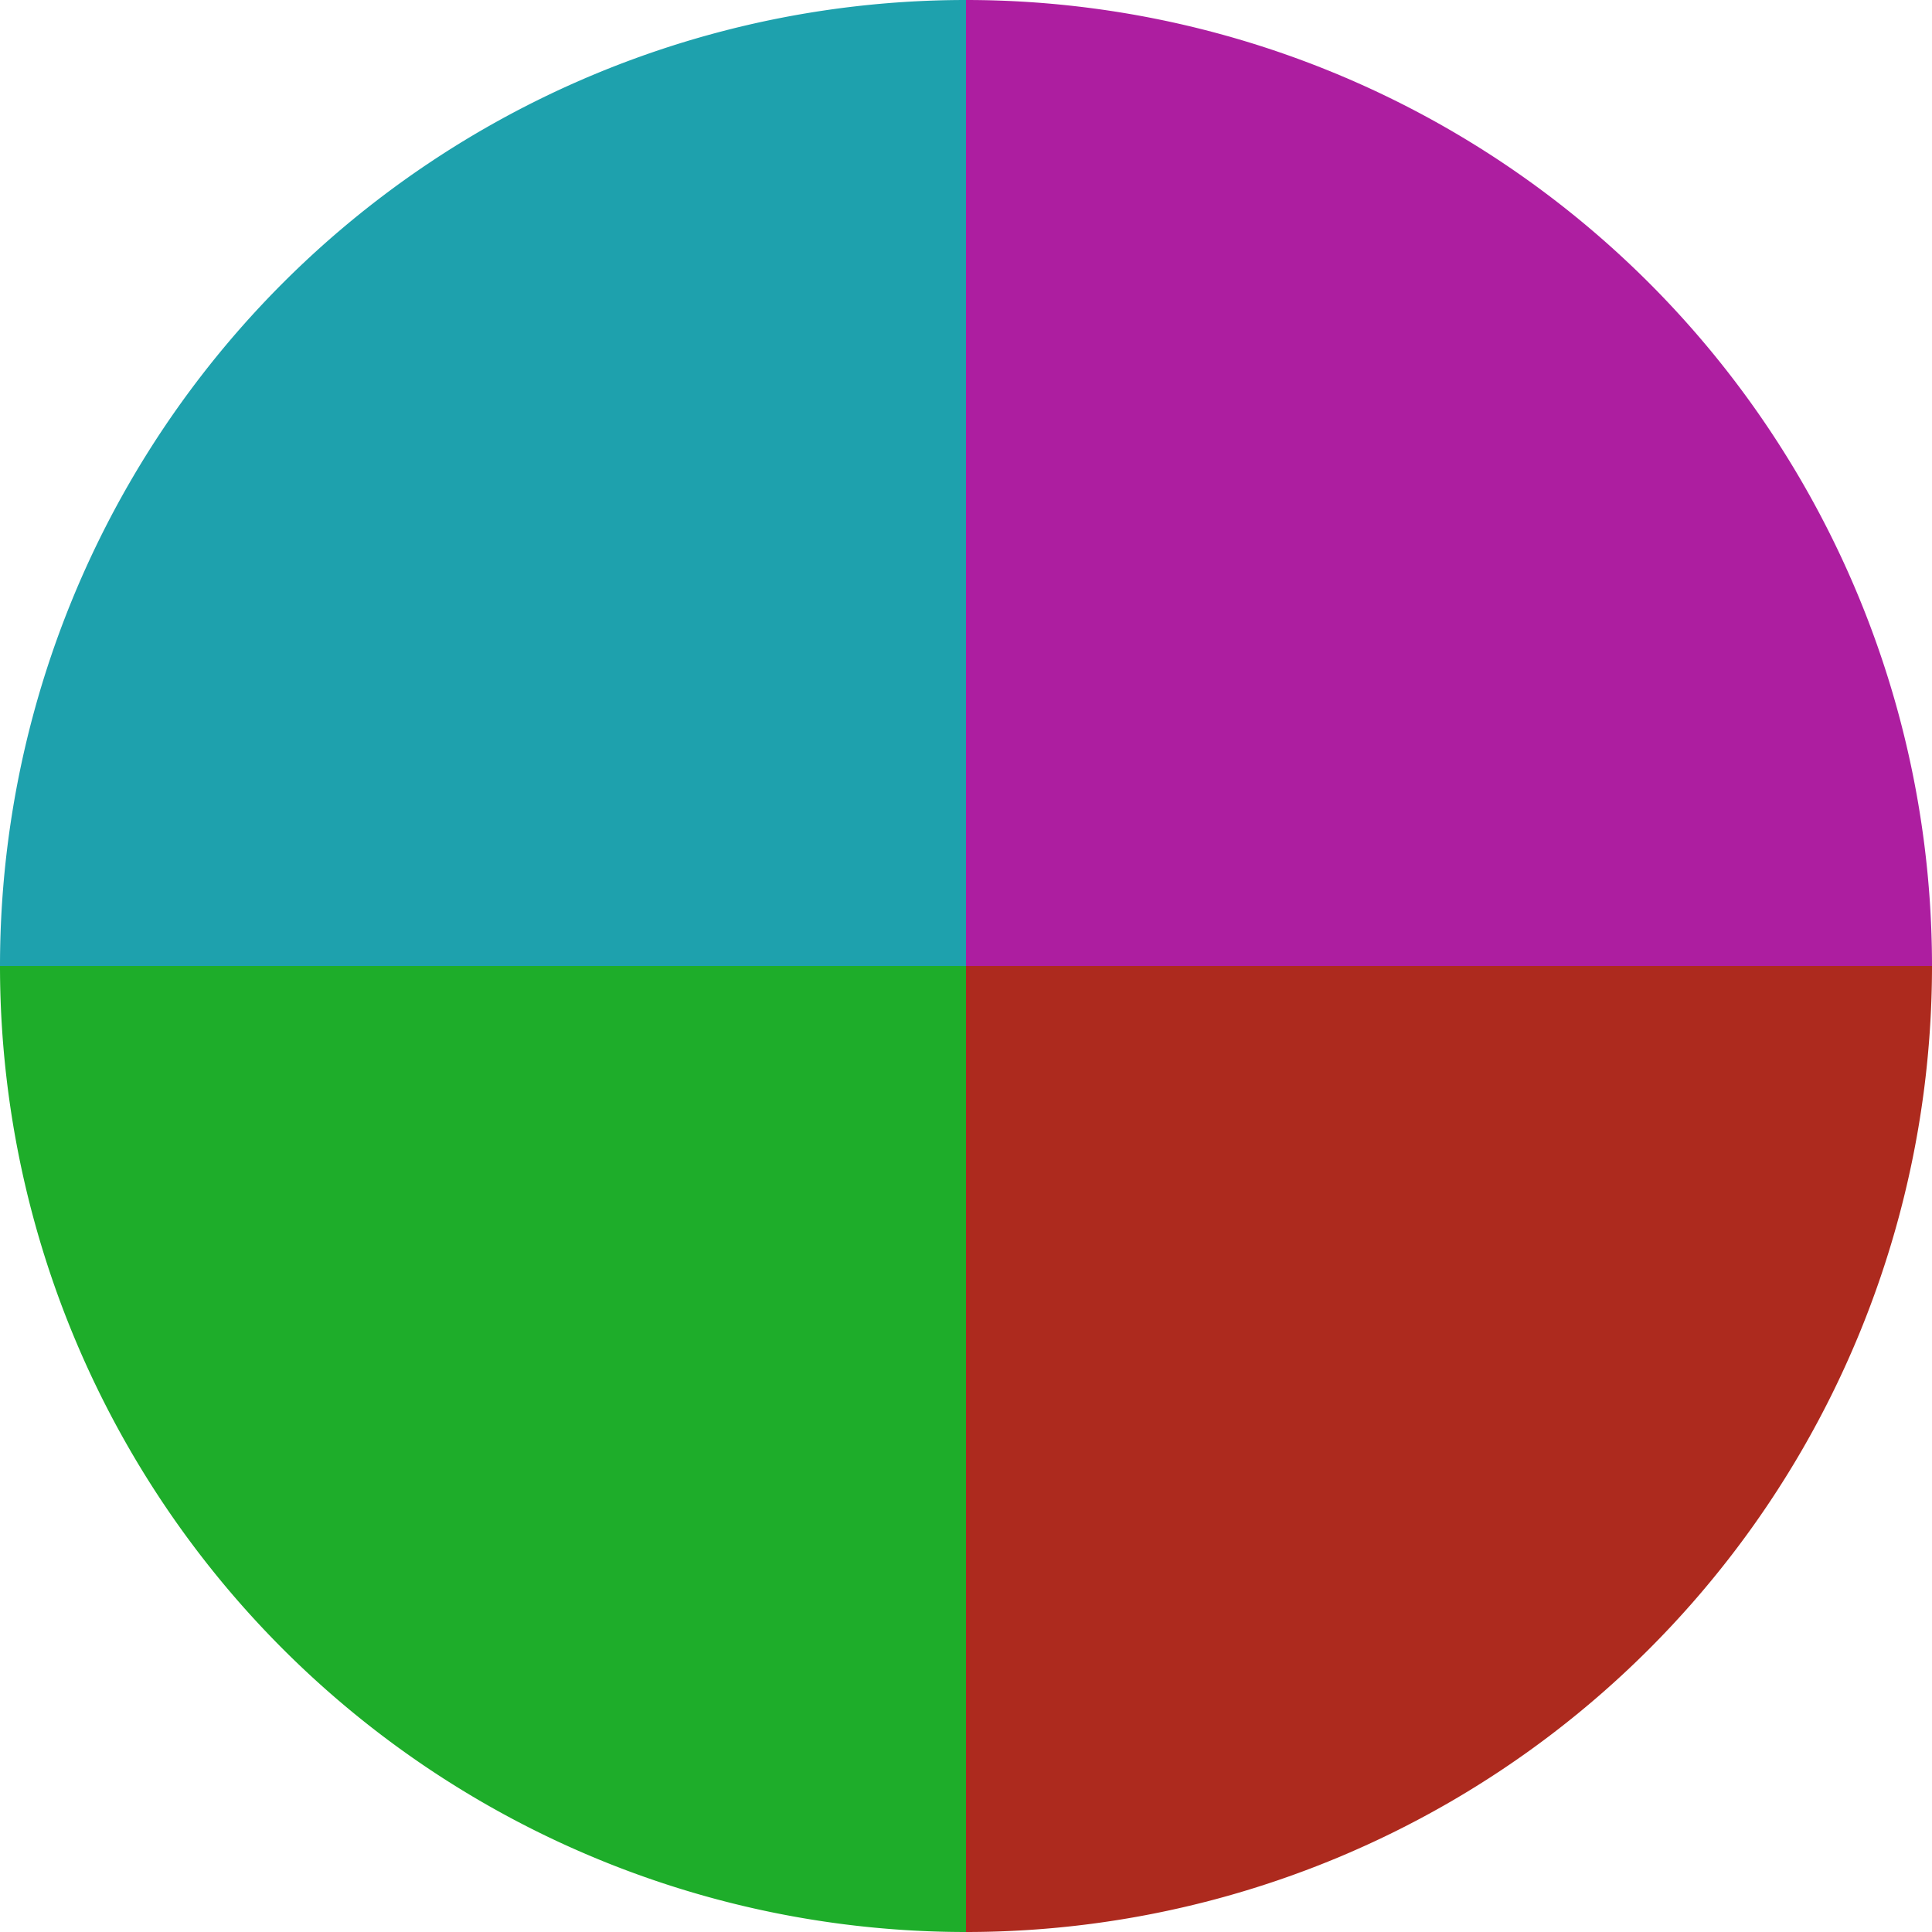
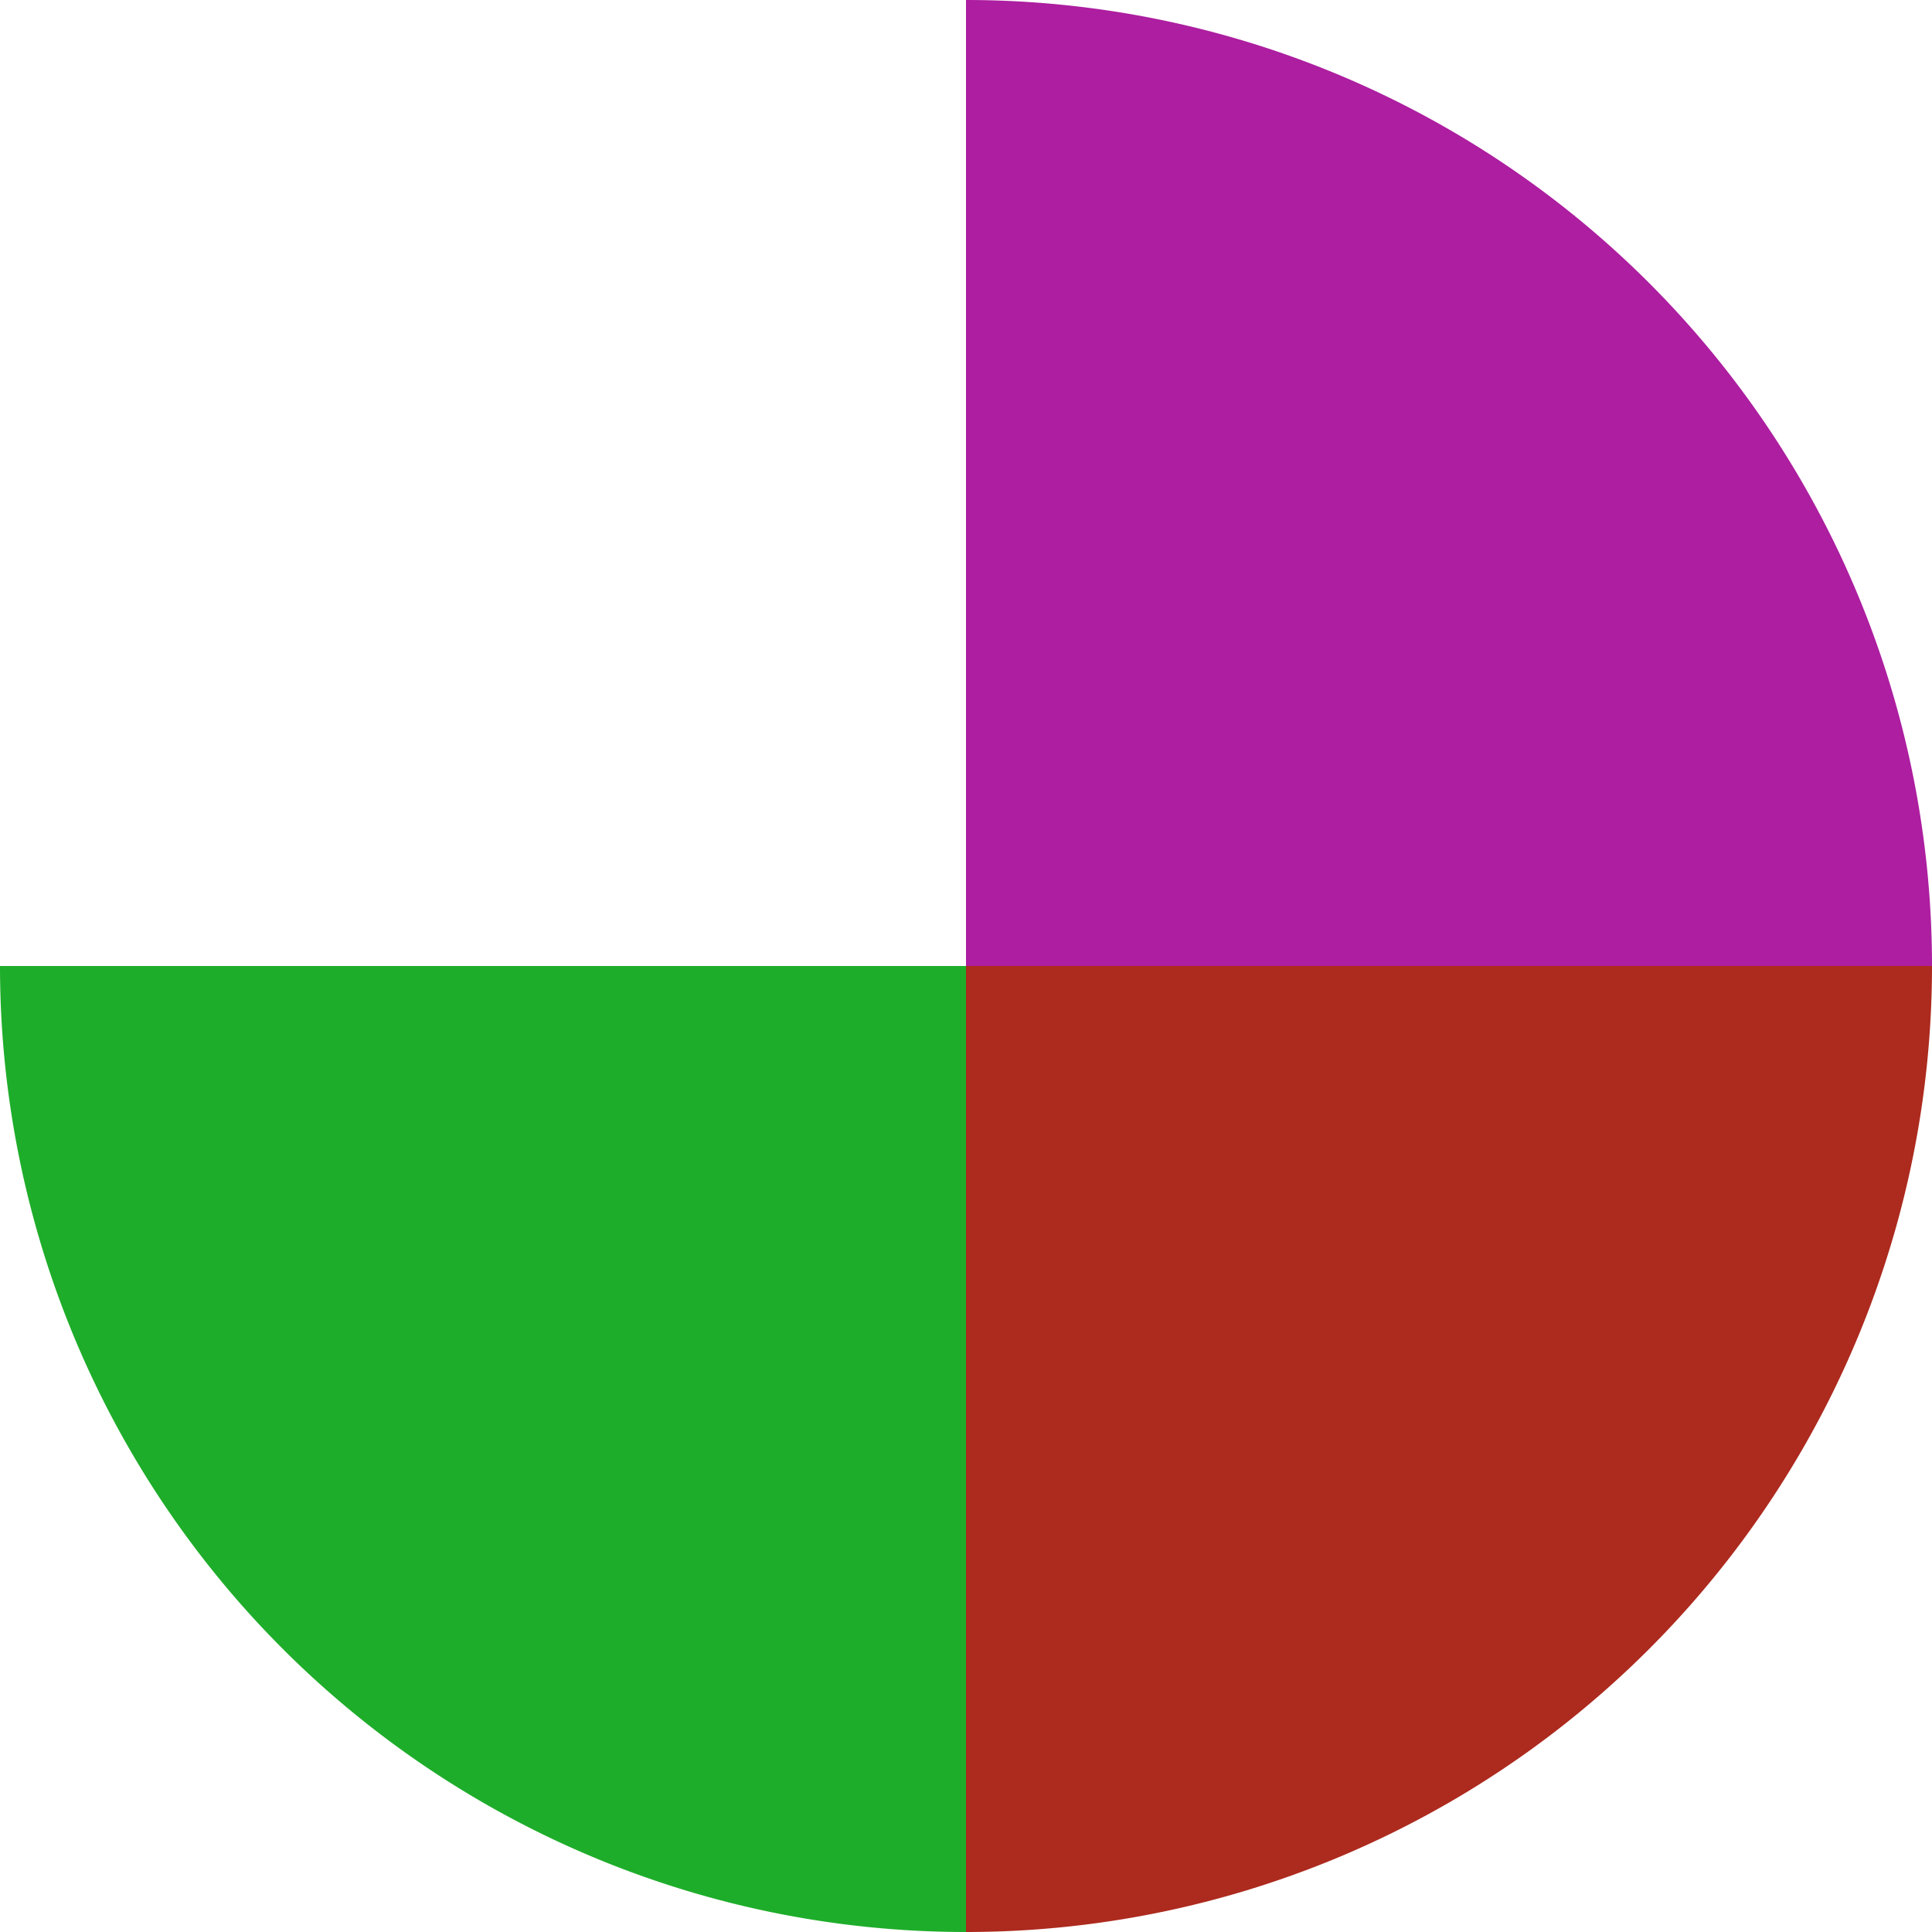
<svg xmlns="http://www.w3.org/2000/svg" width="500" height="500" viewBox="-1 -1 2 2">
  <path d="M 0 -1               A 1,1 0 0,1 1 0             L 0,0              z" fill="#ad1ea0" />
-   <path d="M 1 0               A 1,1 0 0,1 0 1             L 0,0              z" fill="#ad2a1e" />
+   <path d="M 1 0               A 1,1 0 0,1 0 1             L 0,0              " fill="#ad2a1e" />
  <path d="M 0 1               A 1,1 0 0,1 -1 0             L 0,0              z" fill="#1ead2a" />
-   <path d="M -1 0               A 1,1 0 0,1 -0 -1             L 0,0              z" fill="#1ea1ad" />
</svg>